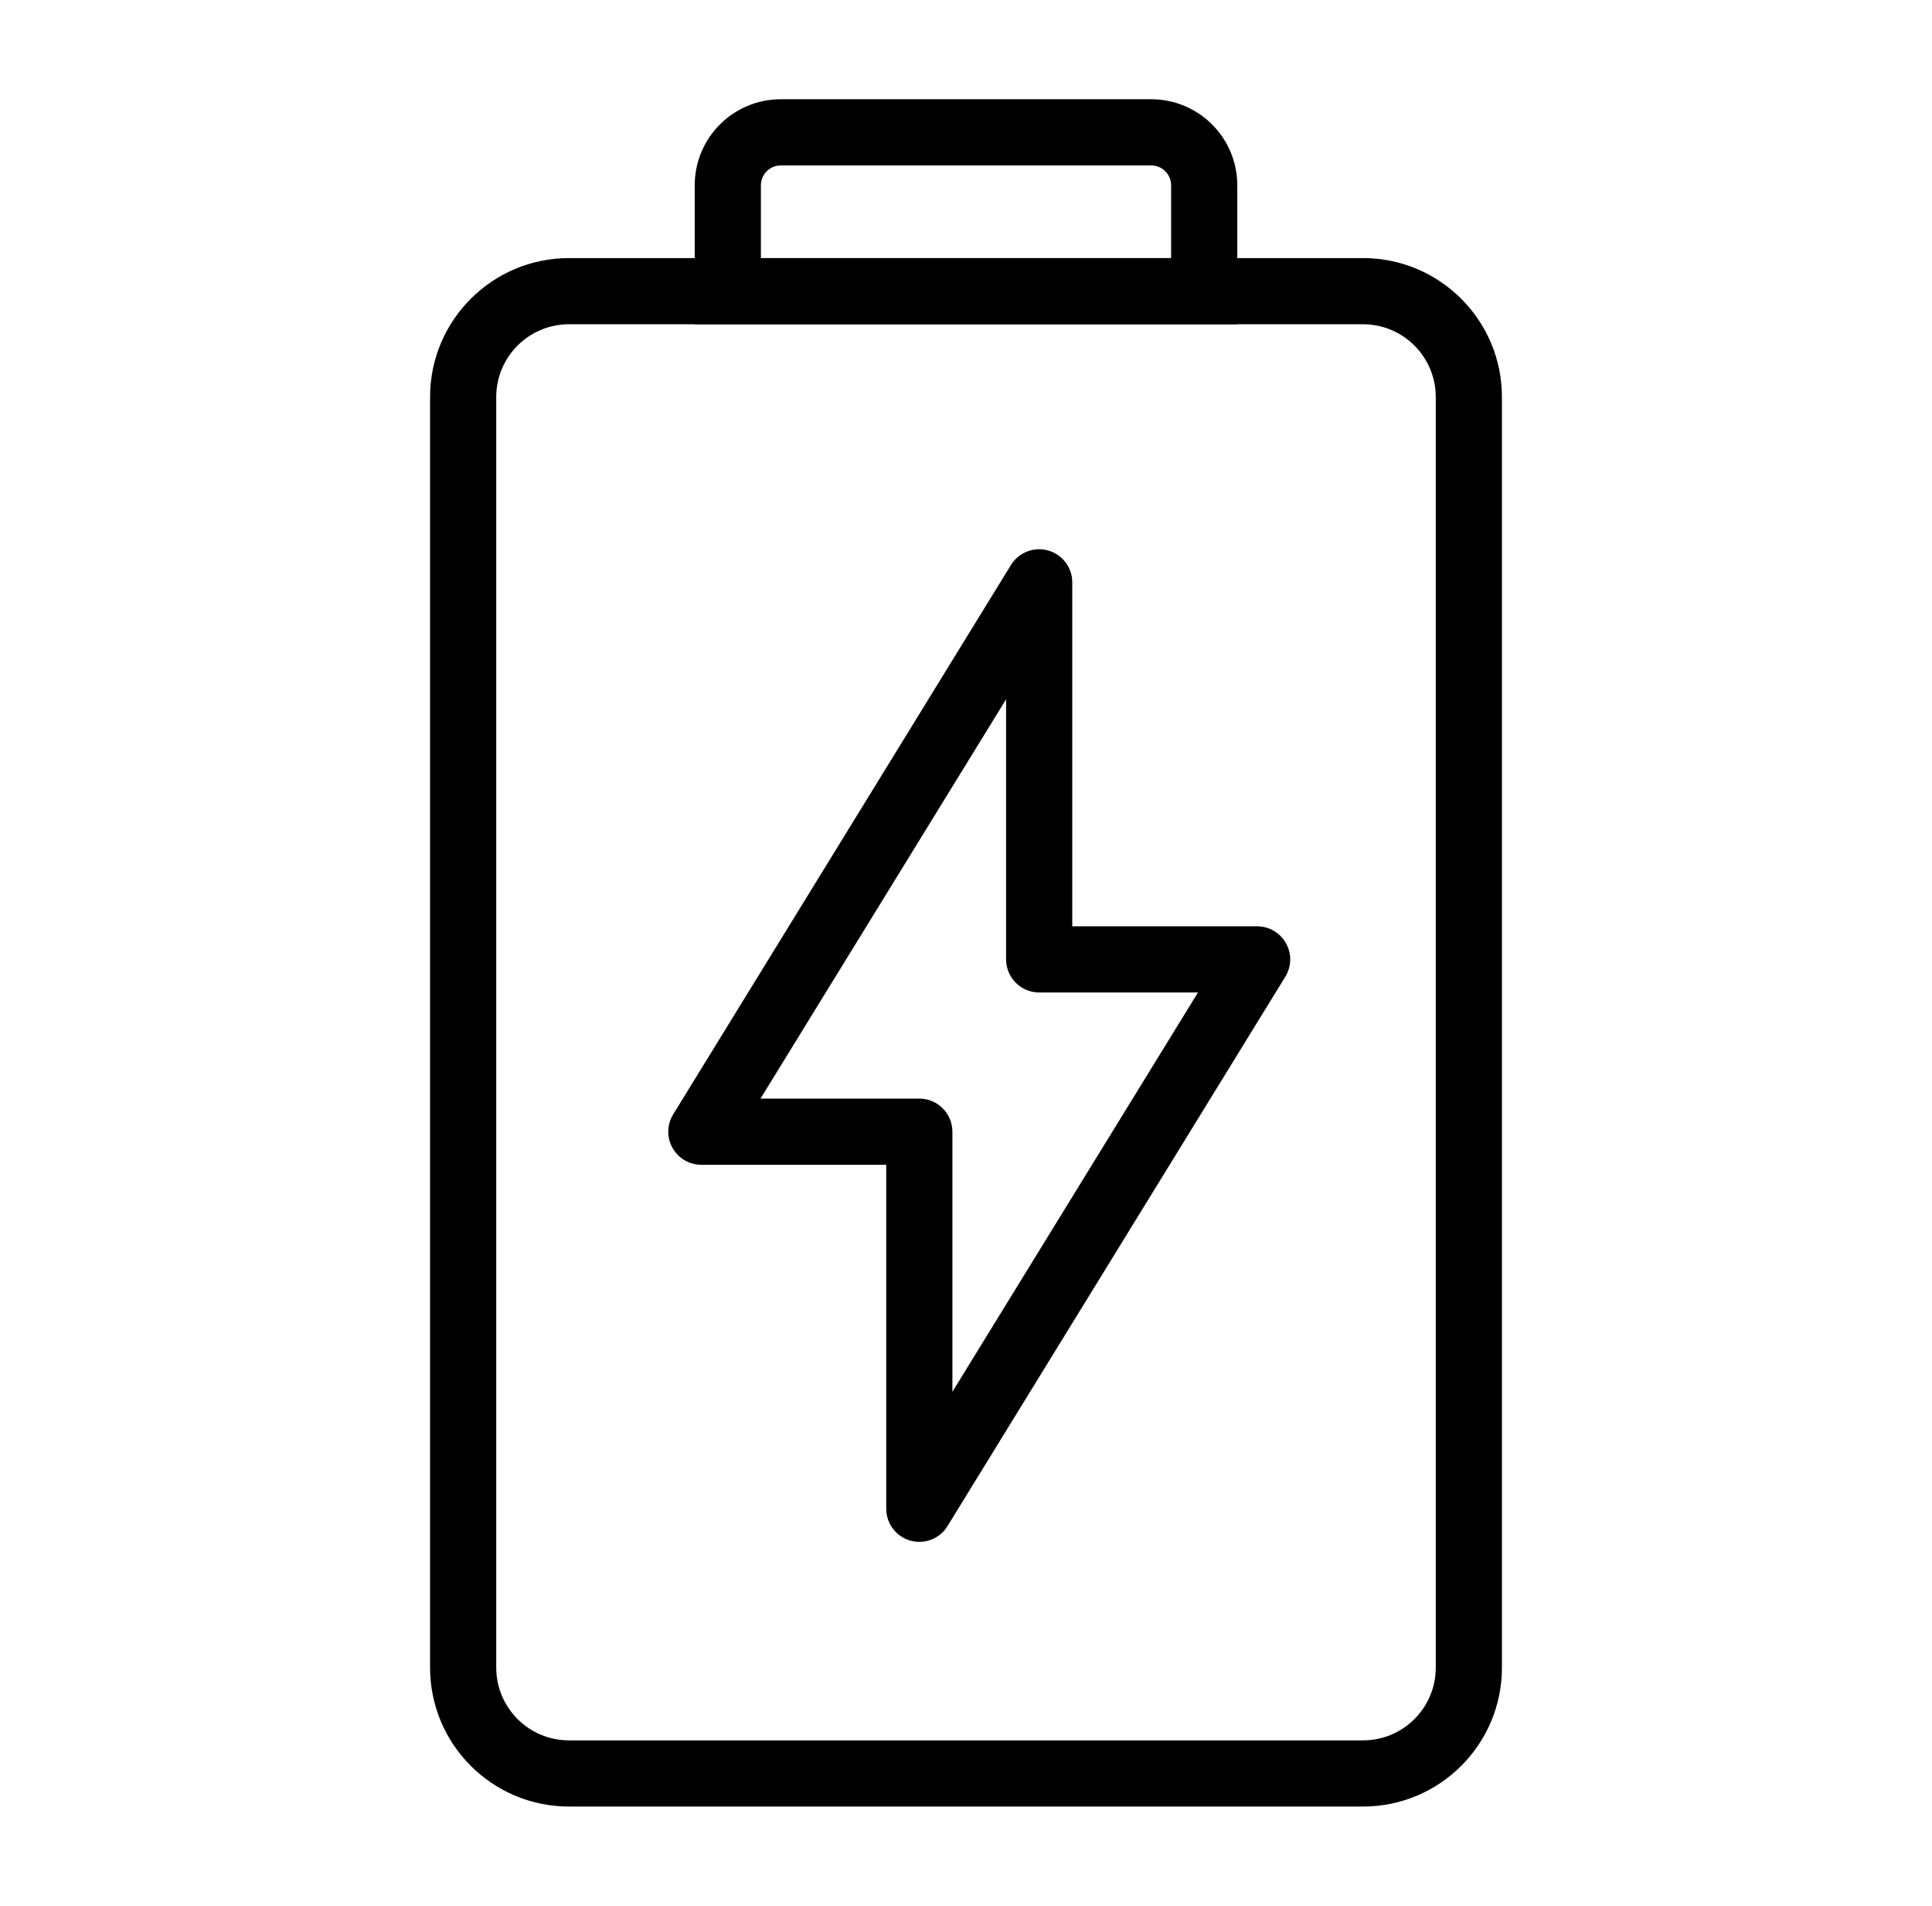
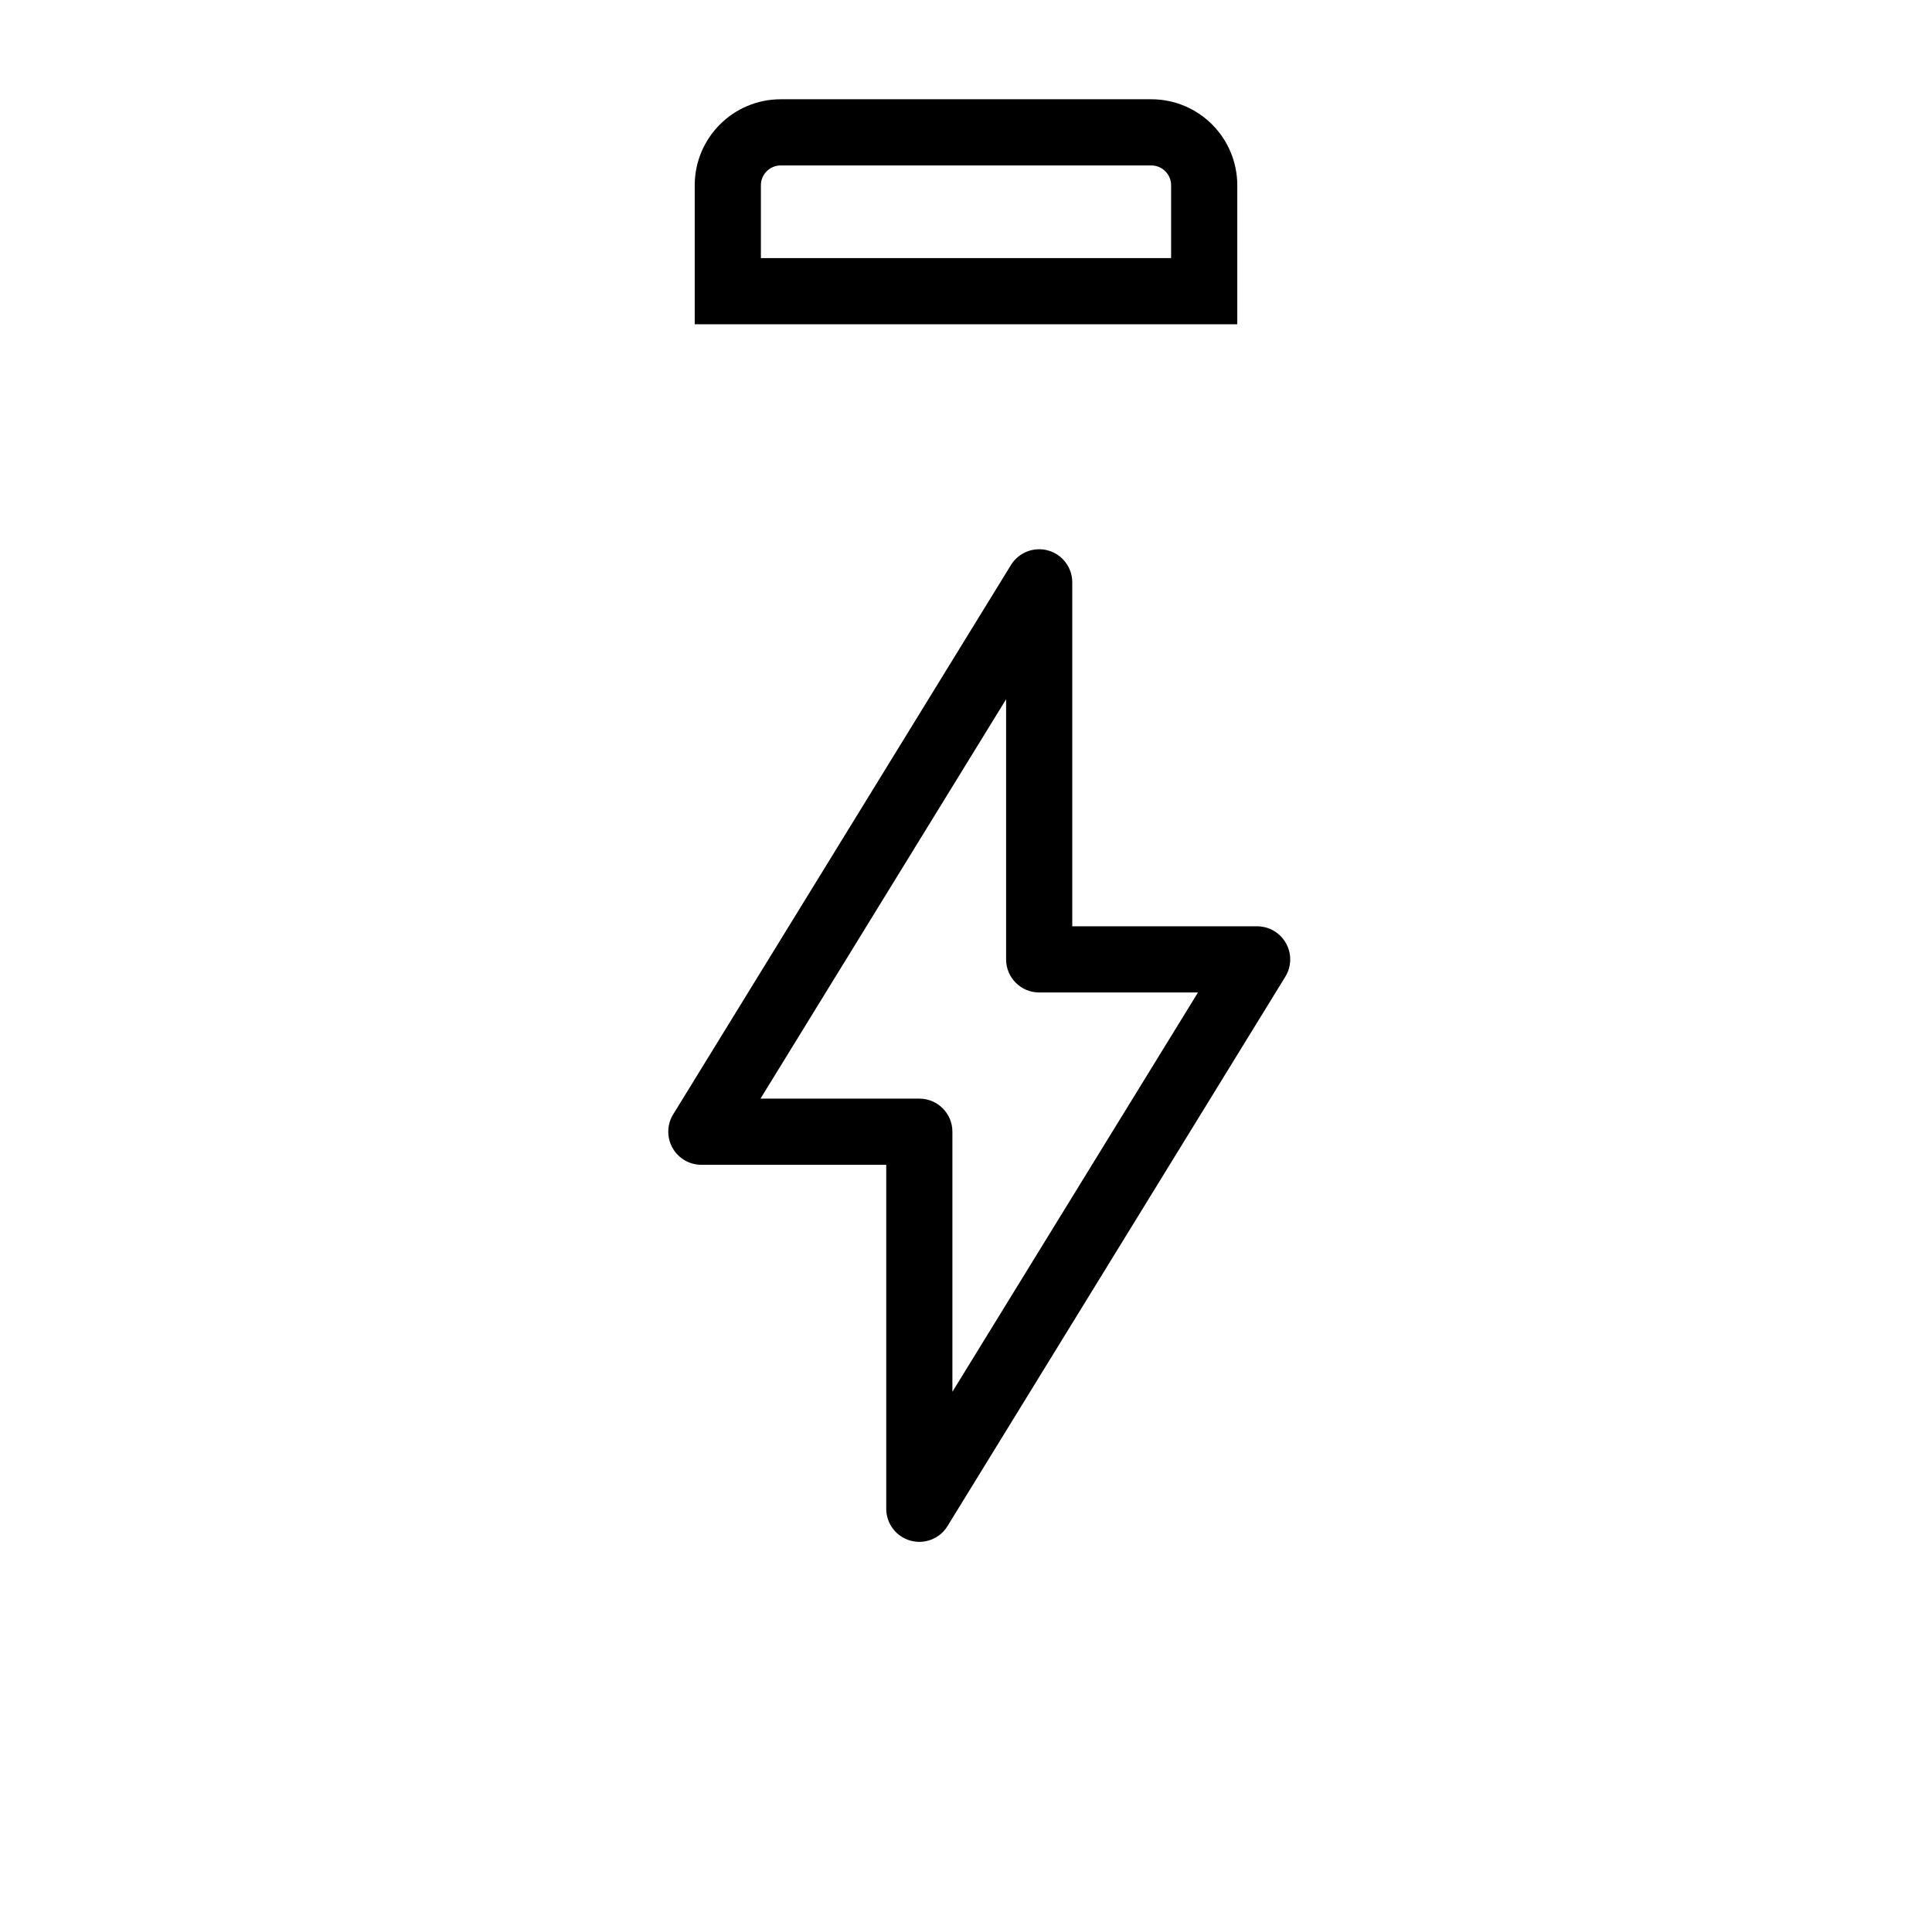
<svg xmlns="http://www.w3.org/2000/svg" fill="none" viewBox="0 0 73 72" height="72" width="73">
-   <path fill="black" d="M54.25 15C54.25 13.481 53.019 12.25 51.5 12.25H21.5C19.981 12.25 18.75 13.481 18.75 15V63C18.75 64.519 19.981 65.75 21.5 65.75H51.5C53.019 65.75 54.25 64.519 54.25 63V15ZM56.75 63C56.75 65.9 54.4 68.25 51.5 68.25H21.5C18.601 68.25 16.25 65.9 16.25 63V15C16.25 12.101 18.601 9.75 21.5 9.75H51.5C54.4 9.75 56.75 12.101 56.75 15V63Z" />
  <path fill="black" d="M44.25 7C44.25 6.586 43.914 6.25 43.5 6.25H29.5C29.086 6.25 28.75 6.586 28.75 7V9.75H44.25V7ZM46.75 12.25H26.25V7C26.25 5.205 27.705 3.75 29.5 3.75H43.5C45.295 3.75 46.75 5.205 46.75 7V12.25Z" />
  <path fill="black" d="M38.199 21.345C38.492 20.869 39.067 20.645 39.605 20.797C40.143 20.949 40.515 21.441 40.515 22V34.995H47.5C47.953 34.995 48.37 35.24 48.591 35.636C48.812 36.031 48.802 36.515 48.565 36.9L35.801 57.655C35.508 58.132 34.934 58.355 34.396 58.203C33.858 58.051 33.486 57.559 33.486 57V44.005H26.5C26.047 44.005 25.63 43.76 25.409 43.364C25.189 42.969 25.198 42.485 25.436 42.1L38.199 21.345ZM28.735 41.505H34.736C35.426 41.505 35.986 42.065 35.986 42.755V52.581L45.265 37.495H39.265C38.575 37.495 38.015 36.935 38.015 36.245V26.418L28.735 41.505Z" />
</svg>